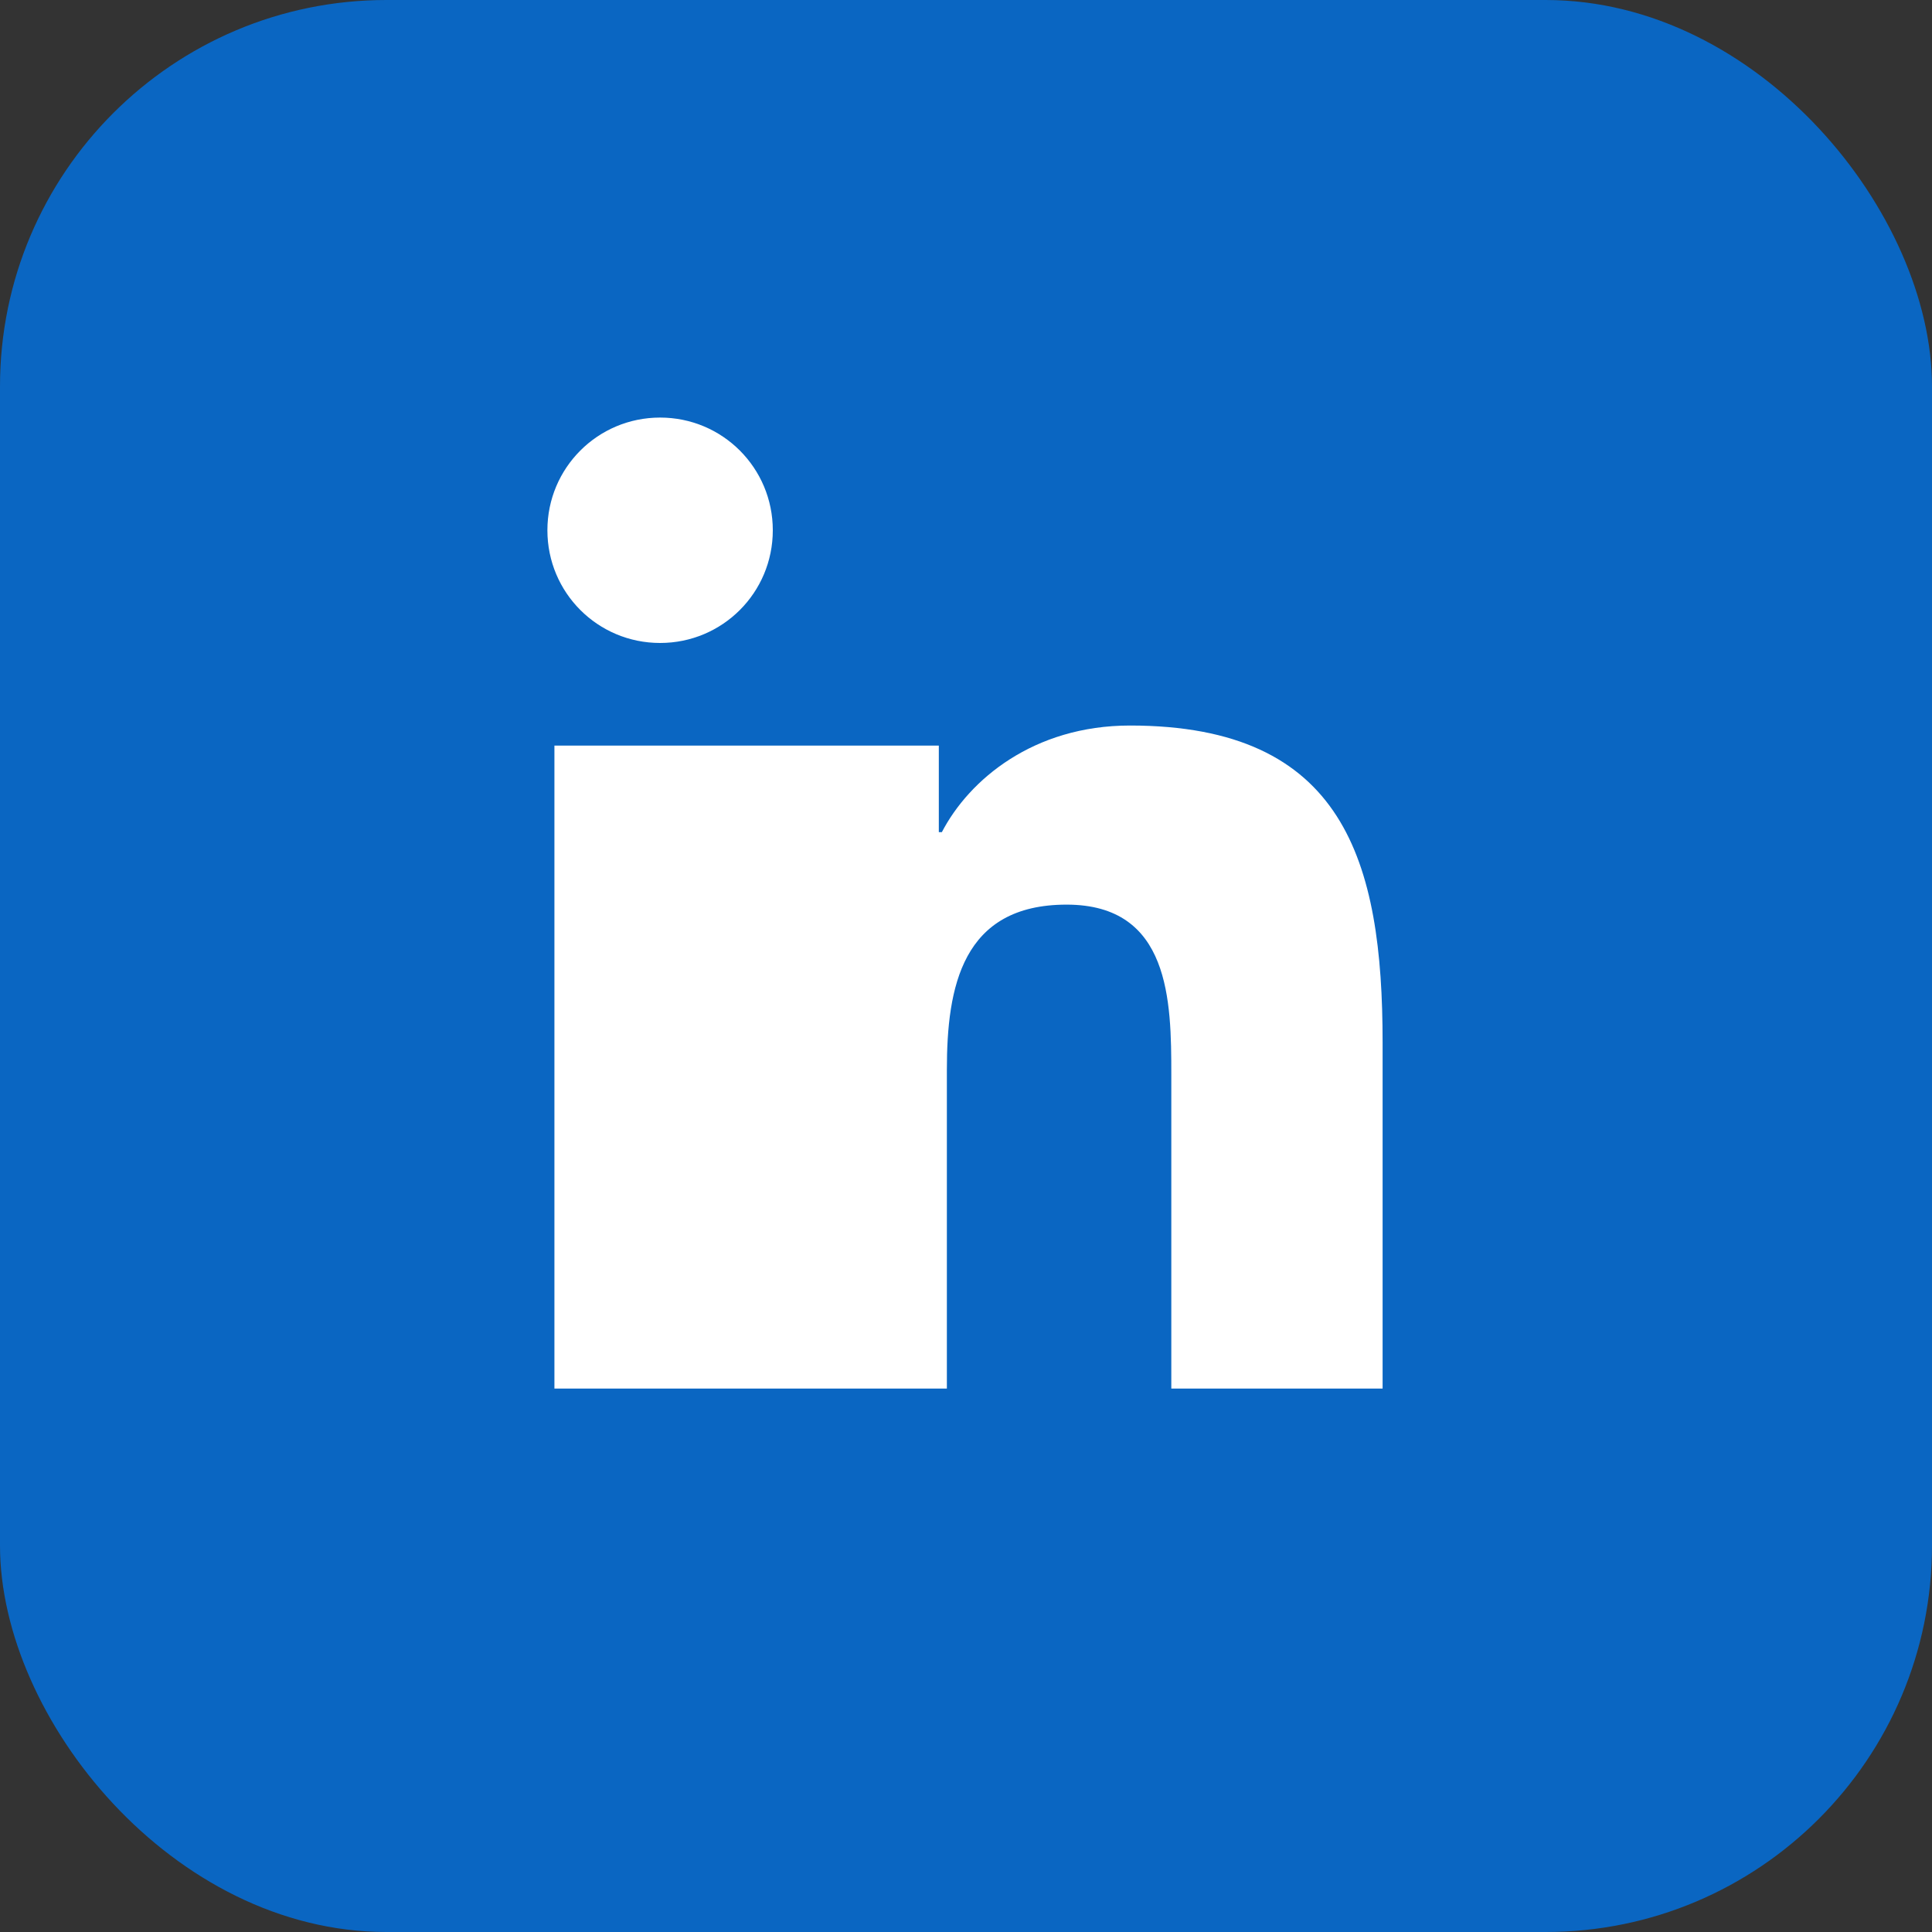
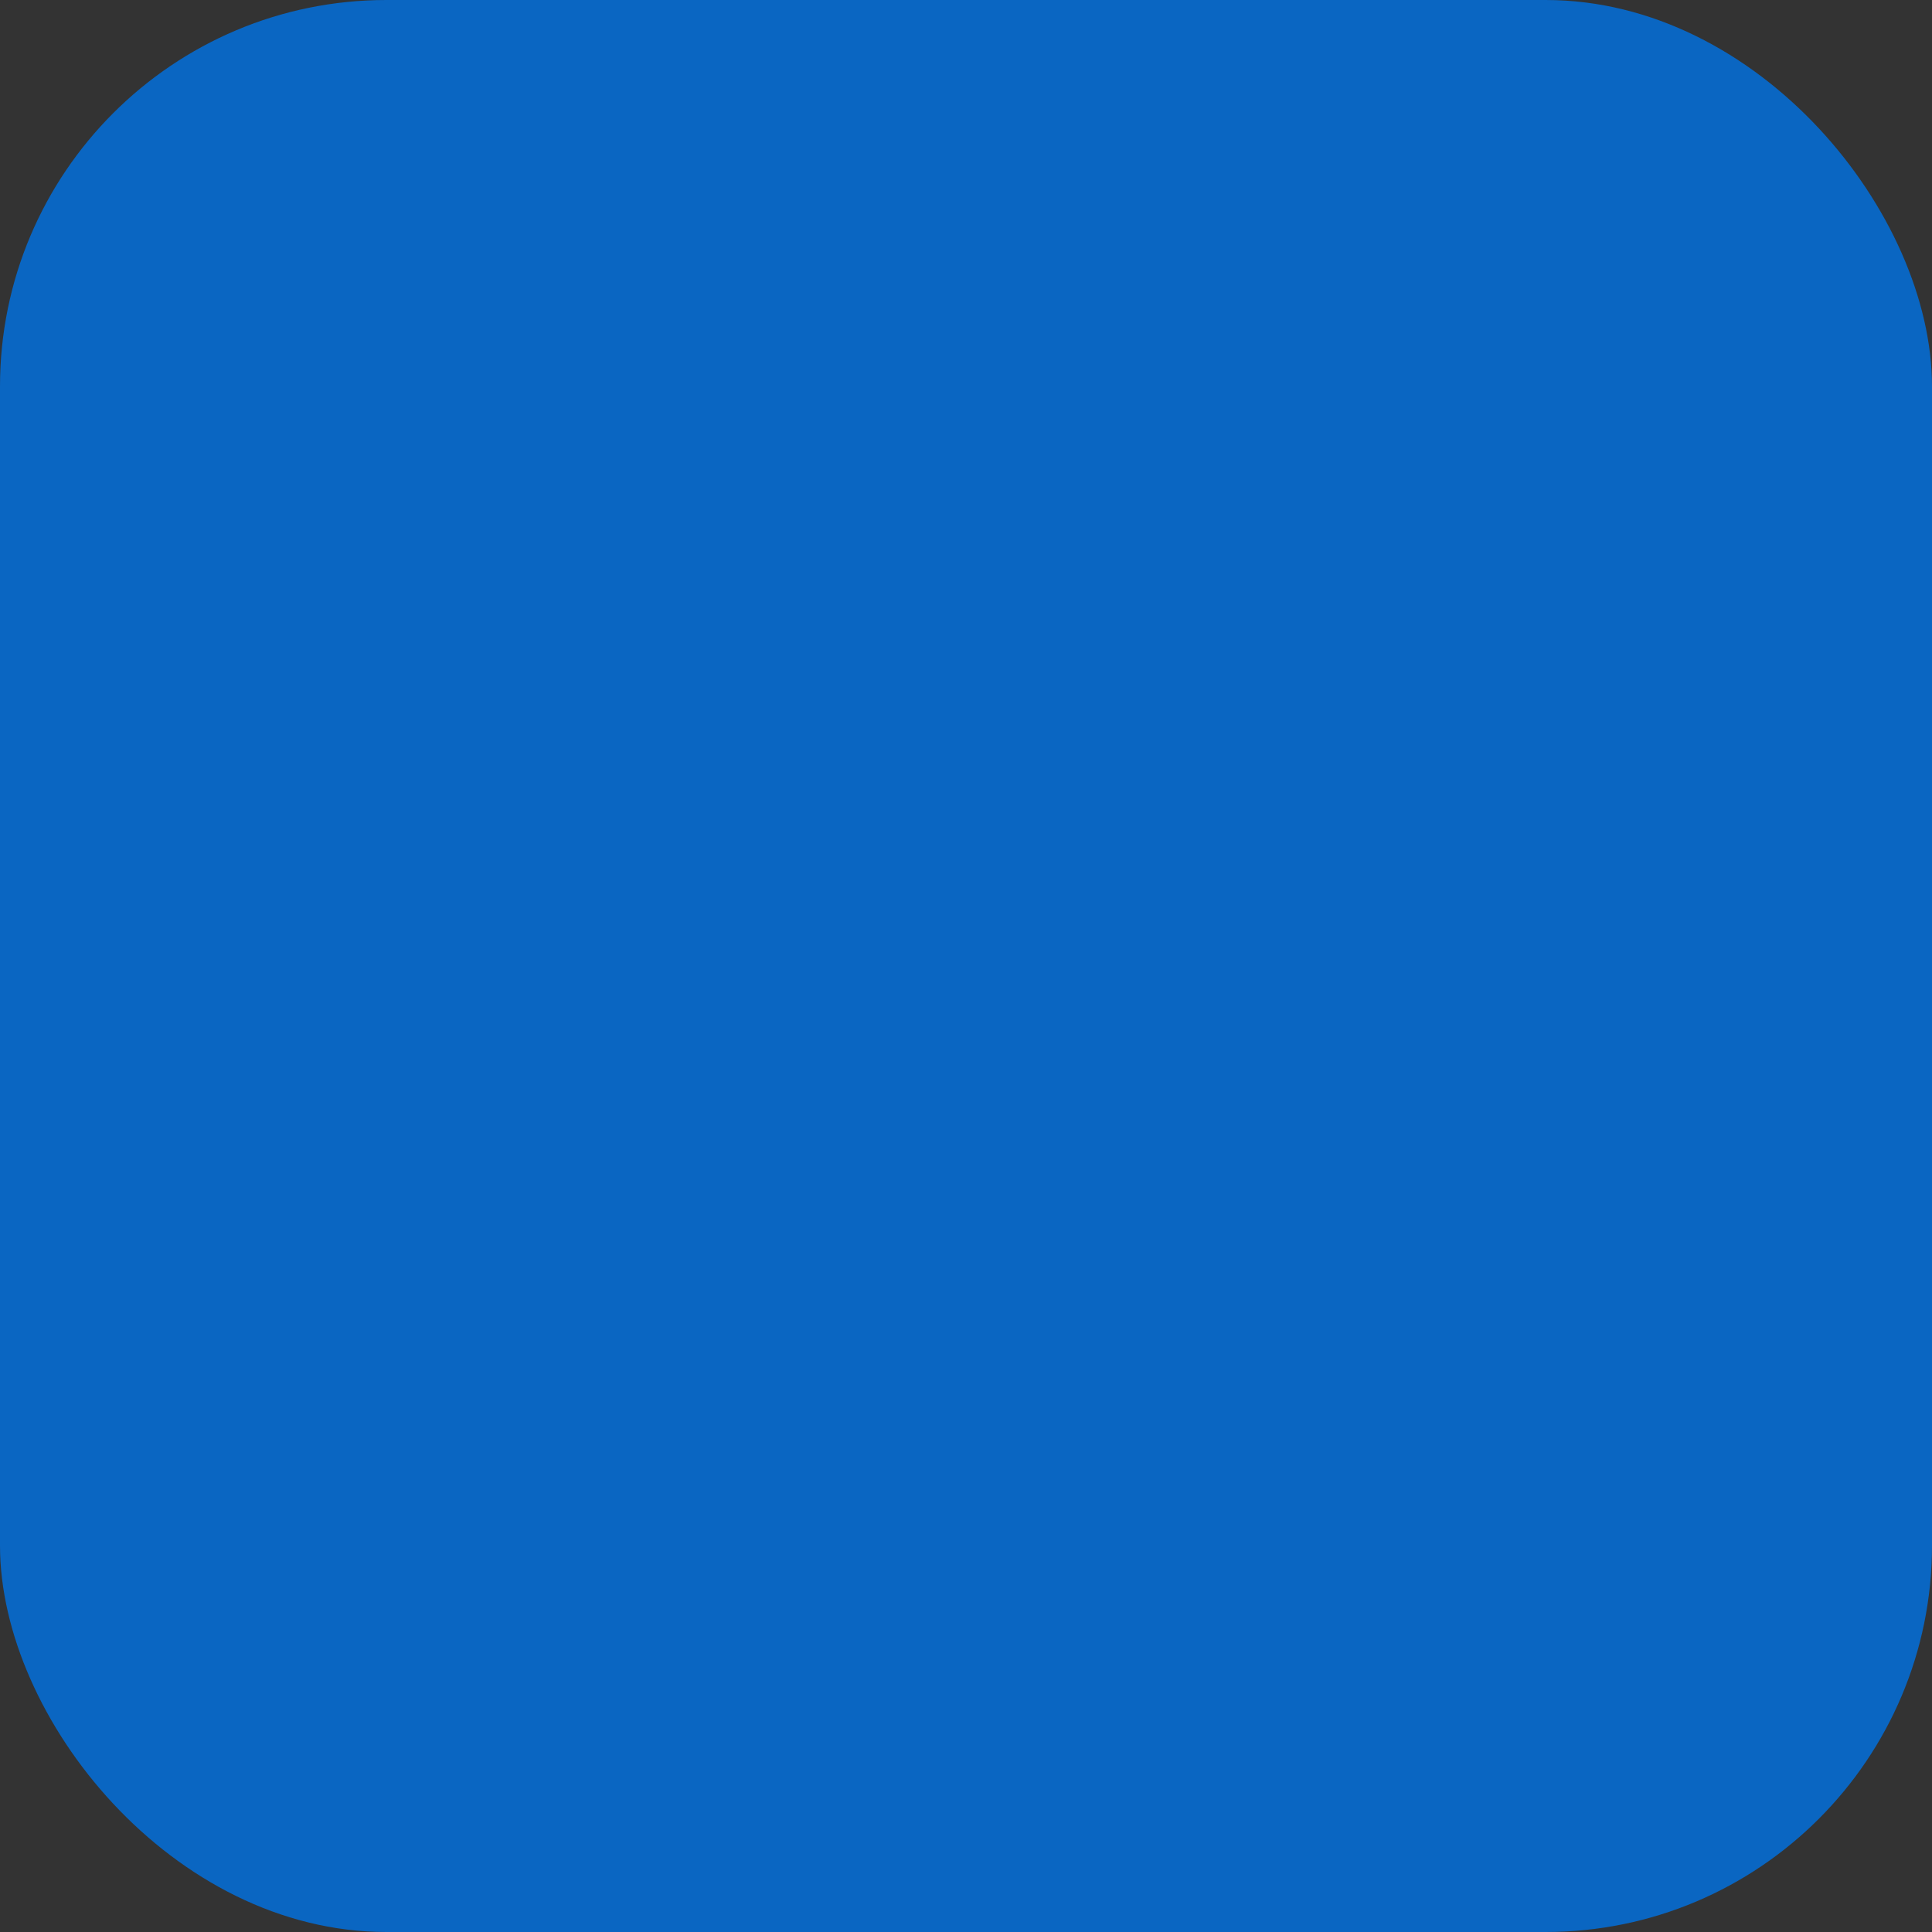
<svg xmlns="http://www.w3.org/2000/svg" width="30" height="30" viewBox="0 0 30 30" fill="none">
  <rect x="0" y="0" width="30" height="30" fill="#333333" stroke="none" />
  <rect width="30" height="30" rx="6" fill="#0A66C2" />
-   <path d="M8.609 11.578H11.891V21.562H8.609V11.578ZM10.25 9.984C11.219 9.984 12 9.203 12 8.234C12 7.266 11.219 6.484 10.25 6.484C9.281 6.484 8.5 7.266 8.5 8.234C8.5 9.203 9.281 9.984 10.25 9.984ZM21.469 21.562H18.188V16.688C18.188 15.547 18.172 14.047 16.562 14.047C14.938 14.047 14.703 15.328 14.703 16.609V21.562H11.422V11.578H14.578V12.922H14.625C15.047 12.109 16.047 11.266 17.547 11.266C20.875 11.266 21.469 13.375 21.469 16.188V21.562Z" fill="white" />
</svg>